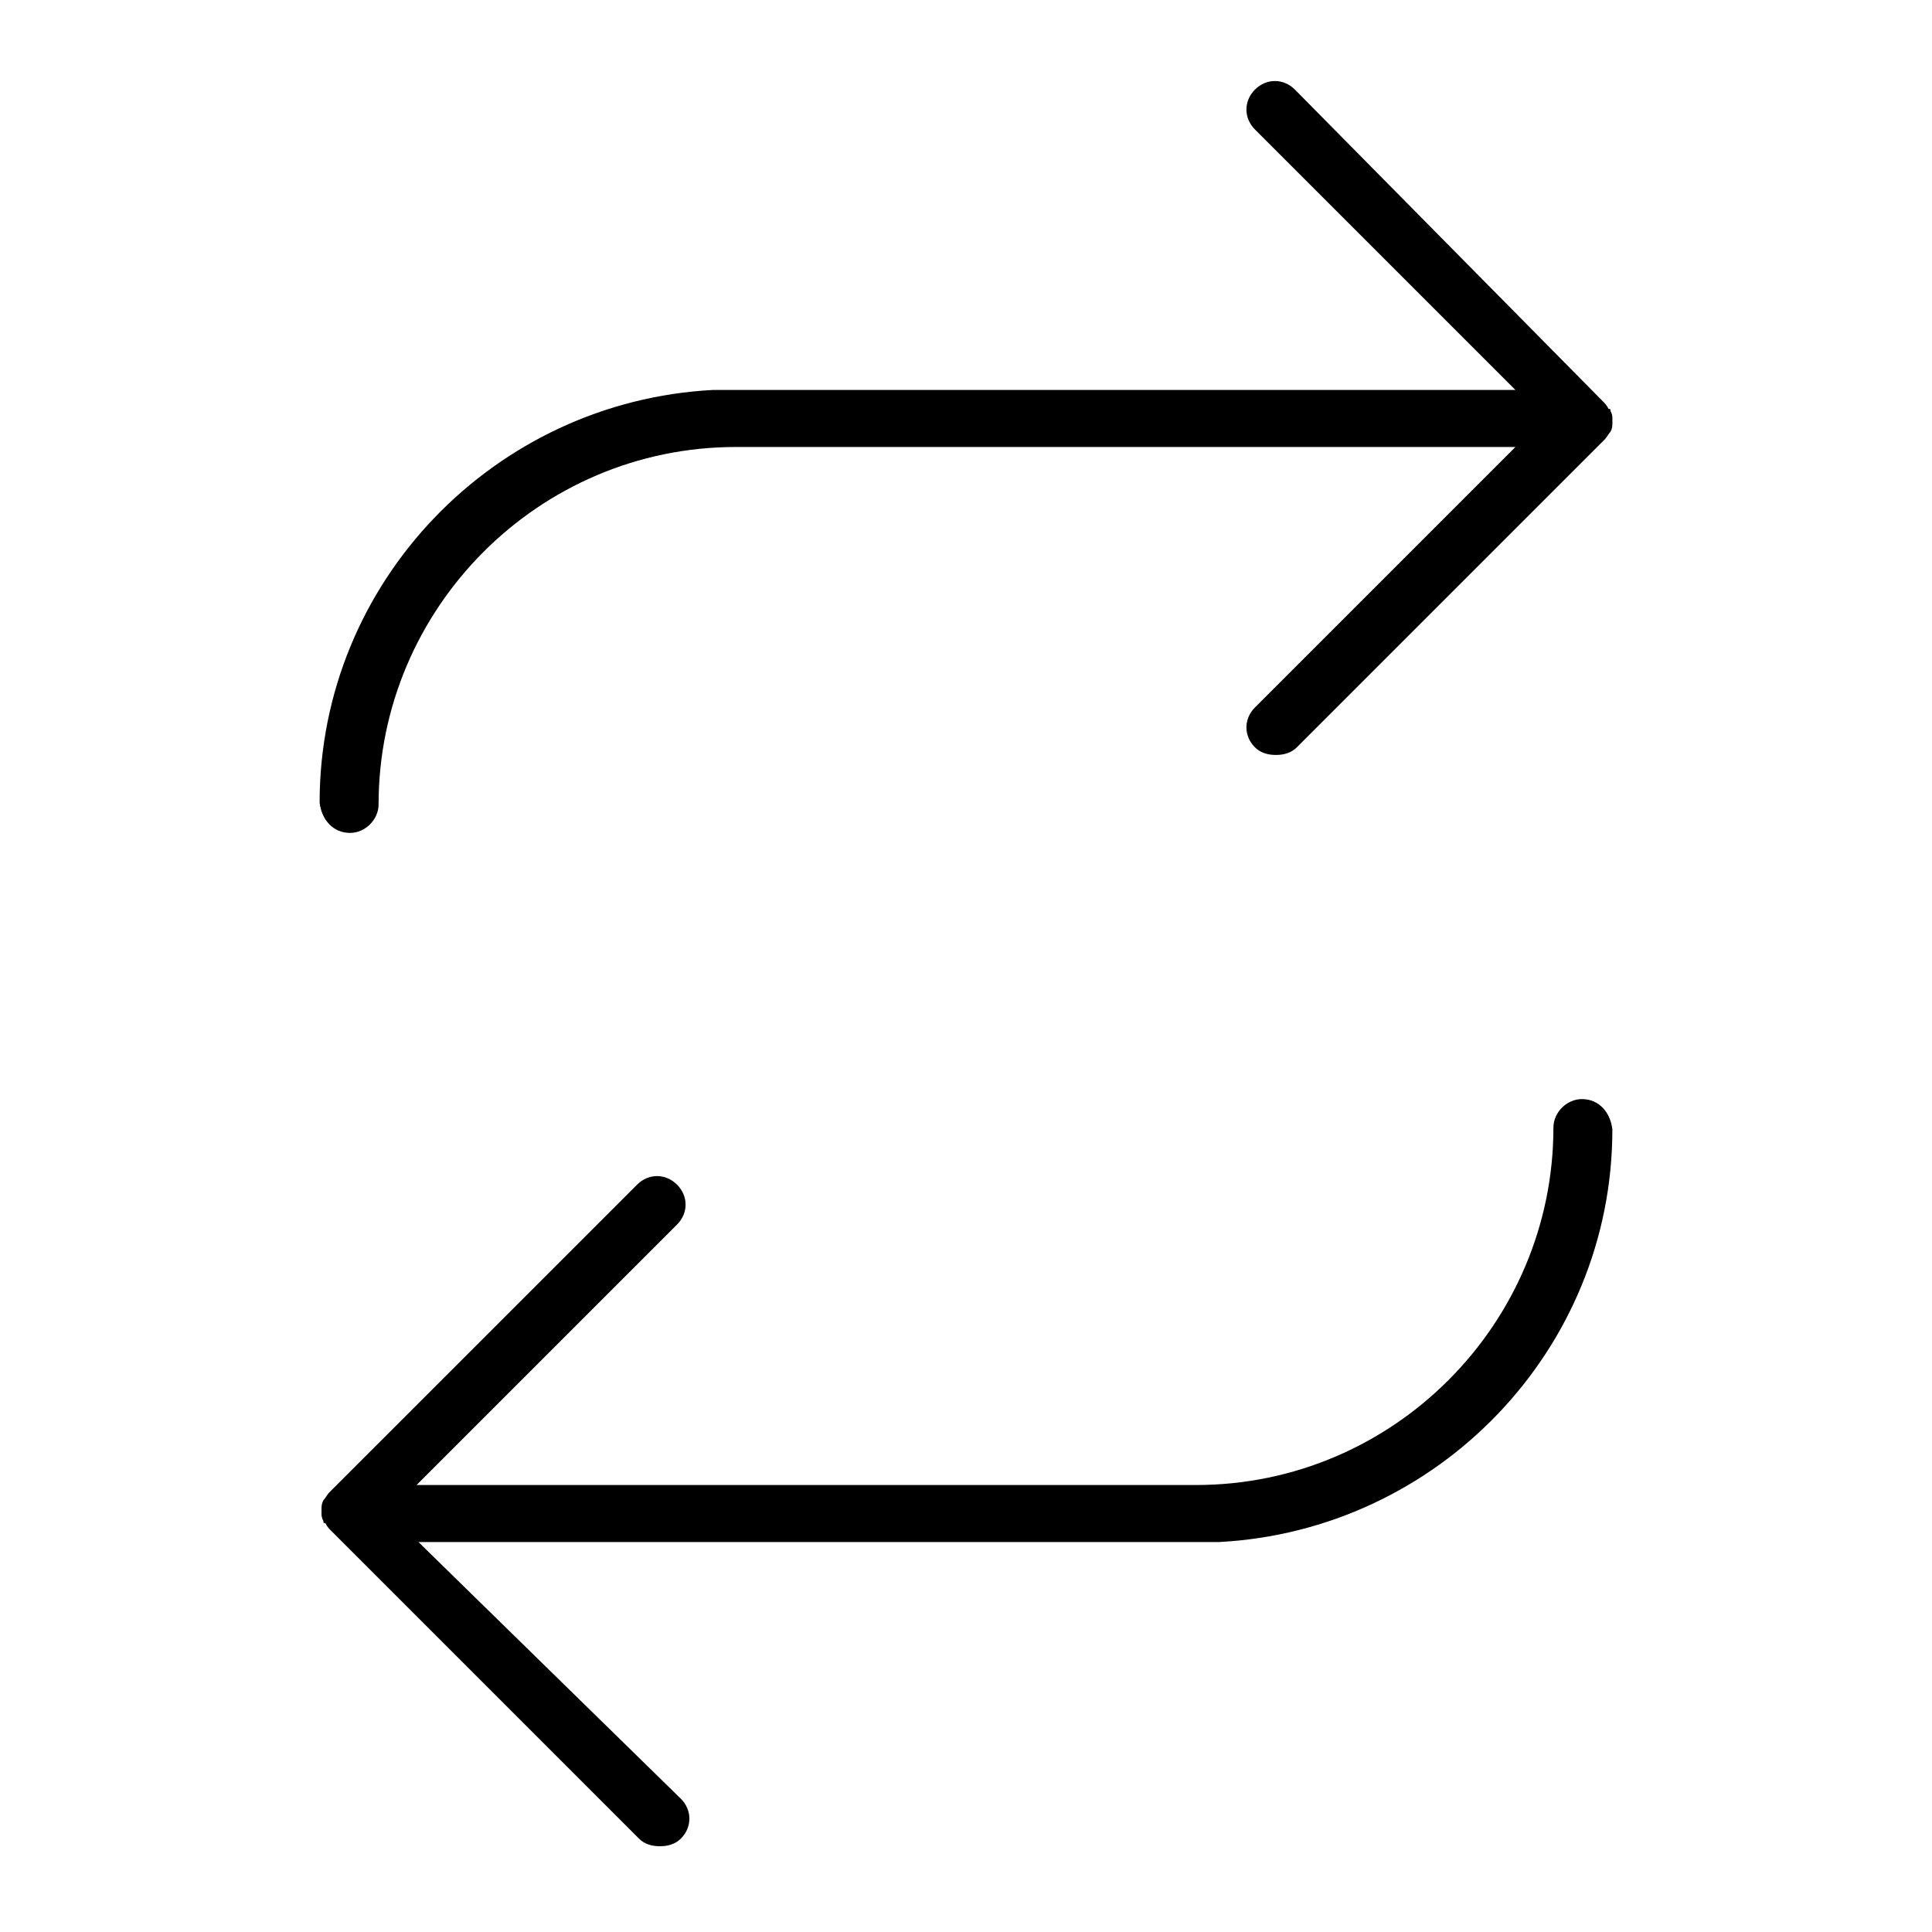
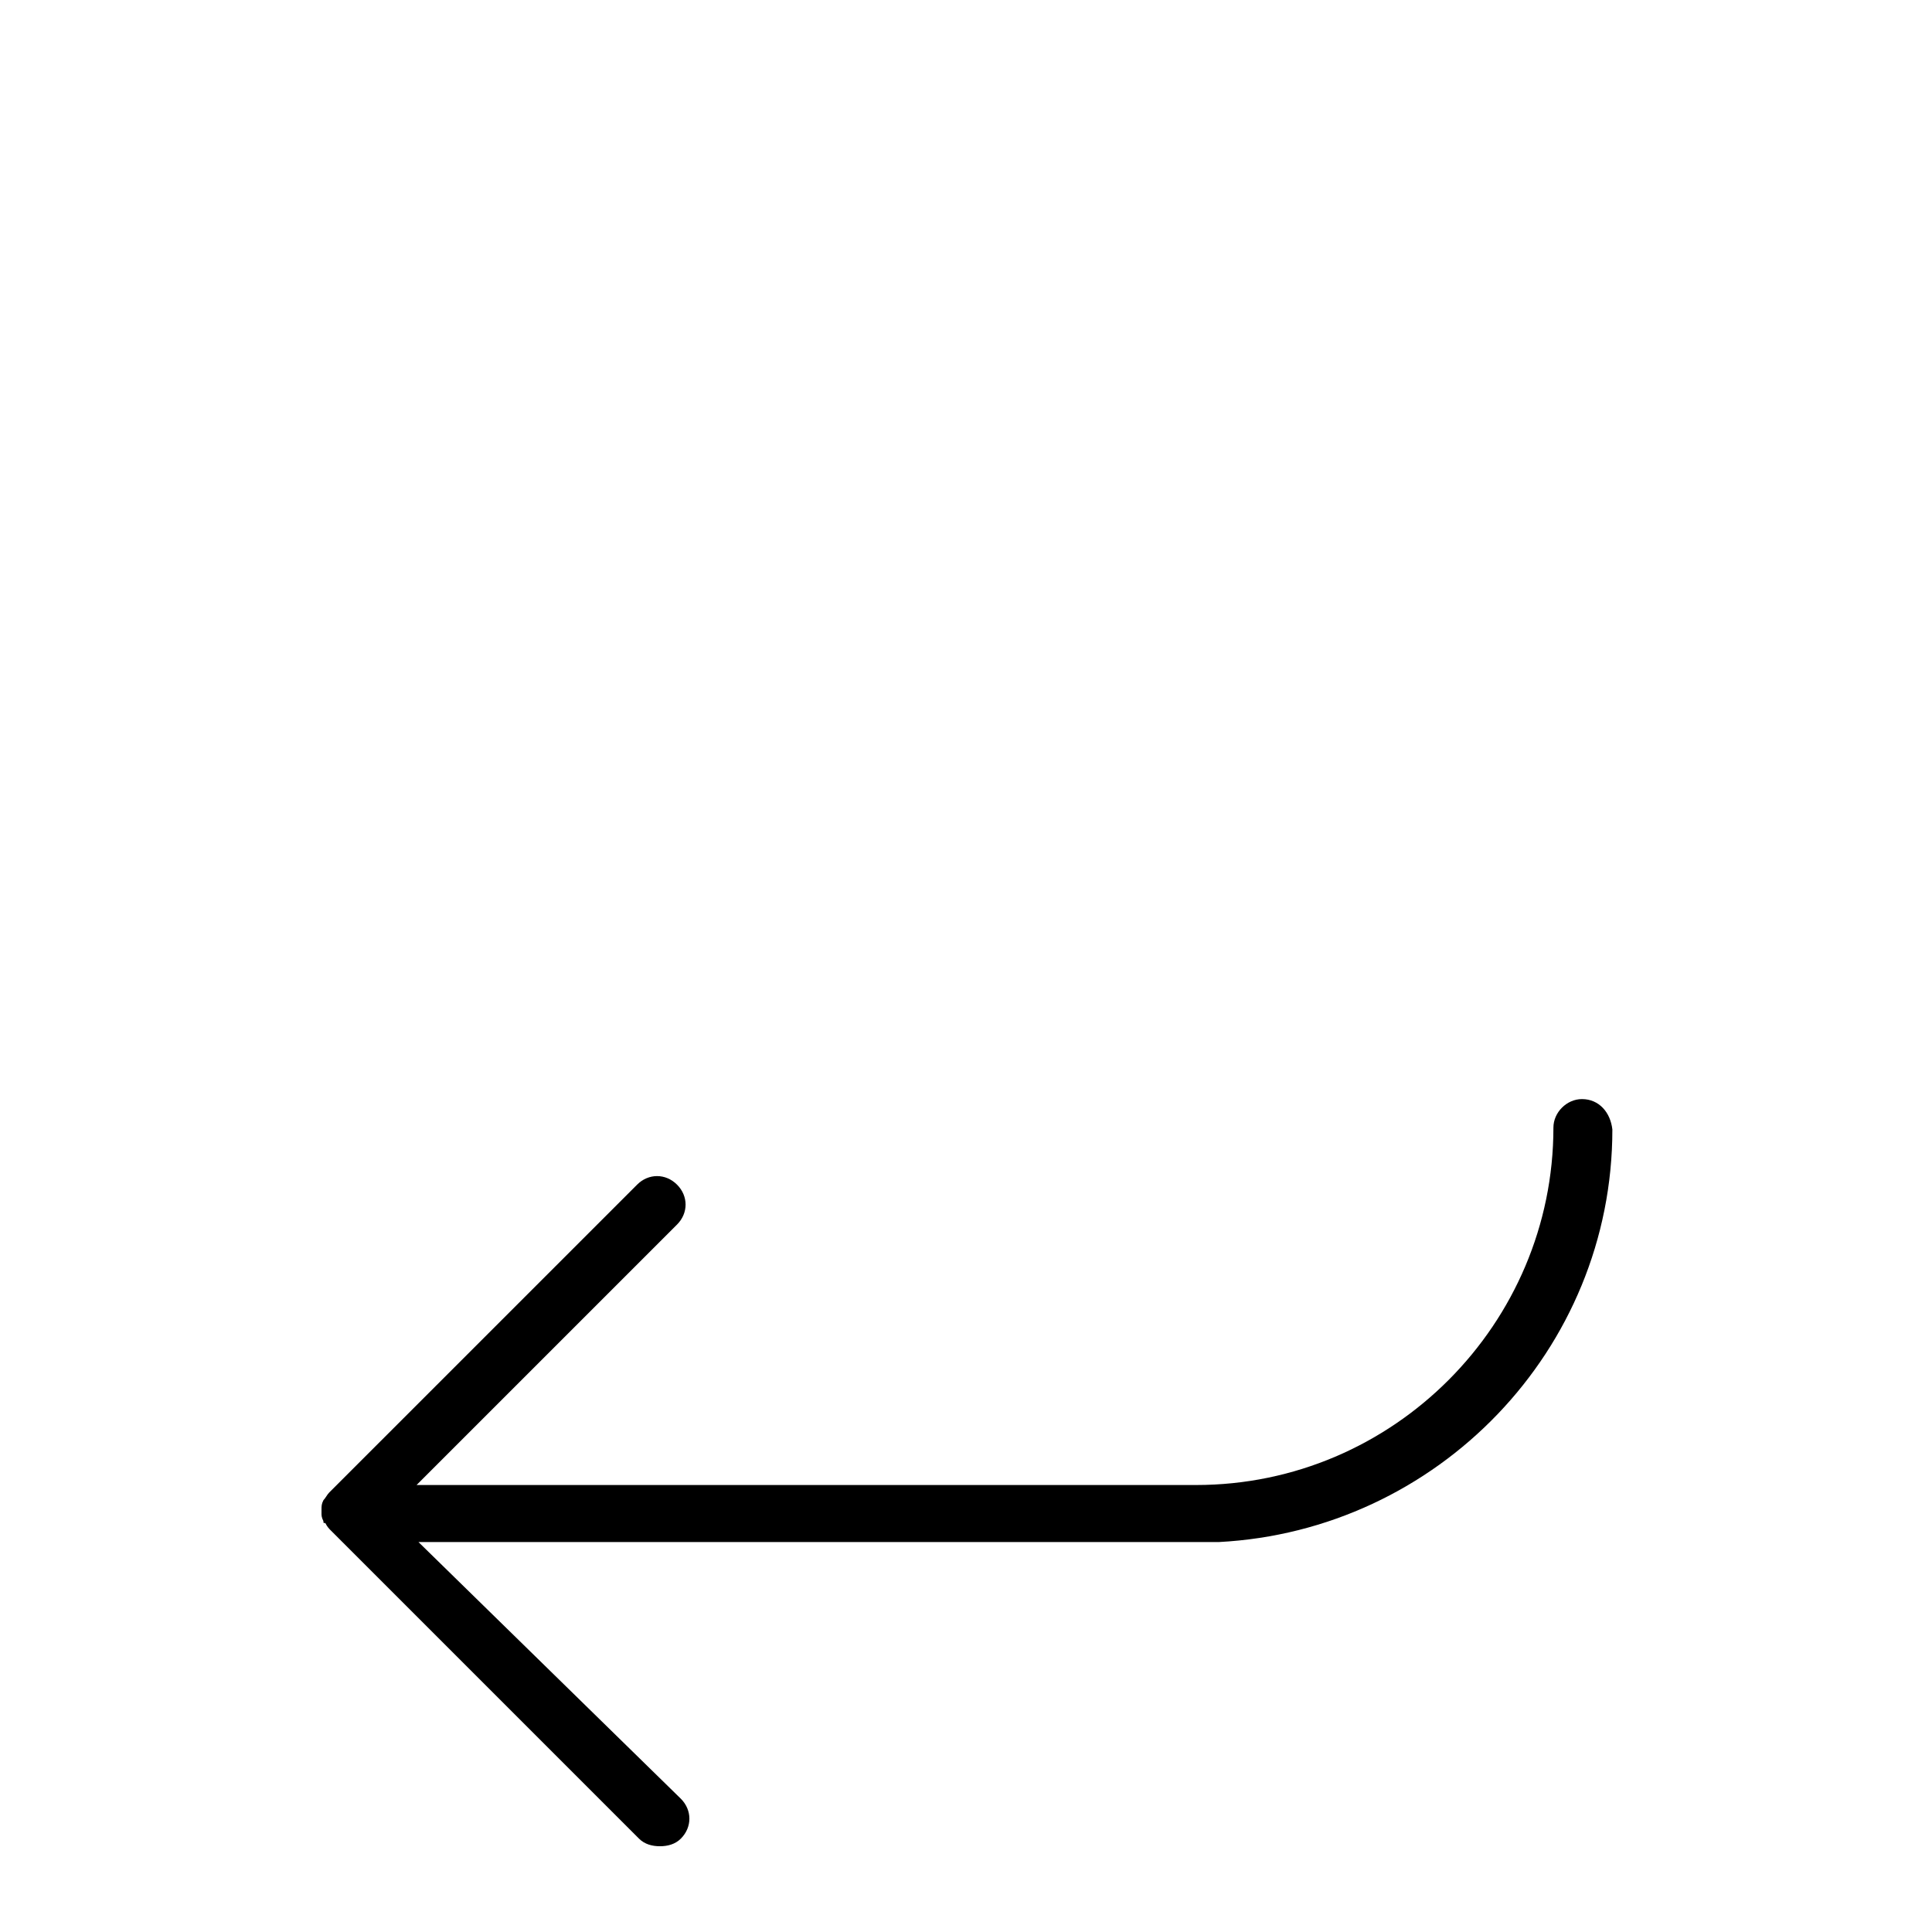
<svg xmlns="http://www.w3.org/2000/svg" fill="#000000" width="800px" height="800px" version="1.1" viewBox="144 144 512 512">
  <g>
-     <path d="m236.77 364.73c4.031 0 7.559-3.527 7.559-7.559 0-51.891 42.32-94.715 94.715-94.715h206.56l-69.023 69.023c-3.023 3.023-3.023 7.559 0 10.578 1.512 1.512 3.527 2.016 5.543 2.016s4.031-0.504 5.543-2.016l81.617-81.617c0.504-0.504 1.008-1.512 1.512-2.016 0.504-1.008 0.504-1.512 0.504-2.519v-1.008c0-0.504 0-1.008-0.504-2.016 0-0.504 0-0.504-0.504-0.504-0.504-1.008-1.008-1.512-1.512-2.016l-81.621-82.621c-3.023-3.023-7.559-3.023-10.578 0-3.023 3.023-3.023 7.559 0 10.578l69.023 69.023h-211.1-1.512c-57.938 3.023-104.29 50.883-104.29 109.33 0.504 4.535 3.527 8.059 8.062 8.059z" />
    <path d="m563.23 435.27c-4.031 0-7.559 3.527-7.559 7.559 0 51.891-42.32 94.715-94.715 94.715h-206.56l69.023-69.023c3.023-3.023 3.023-7.559 0-10.578-3.023-3.023-7.559-3.023-10.578 0l-81.621 81.617c-0.504 0.504-1.008 1.512-1.512 2.016-0.504 1.008-0.504 1.512-0.504 2.519v1.008c0 0.504 0 1.008 0.504 2.016 0 0.504 0 0.504 0.504 0.504 0.504 1.008 1.008 1.512 1.512 2.016l81.617 81.617c1.512 1.512 3.527 2.016 5.543 2.016s4.031-0.504 5.543-2.016c3.023-3.023 3.023-7.559 0-10.578l-69.527-68.02h210.59 1.512c57.938-3.023 104.29-50.883 104.29-109.33-0.504-4.531-3.527-8.059-8.059-8.059z" />
  </g>
</svg>